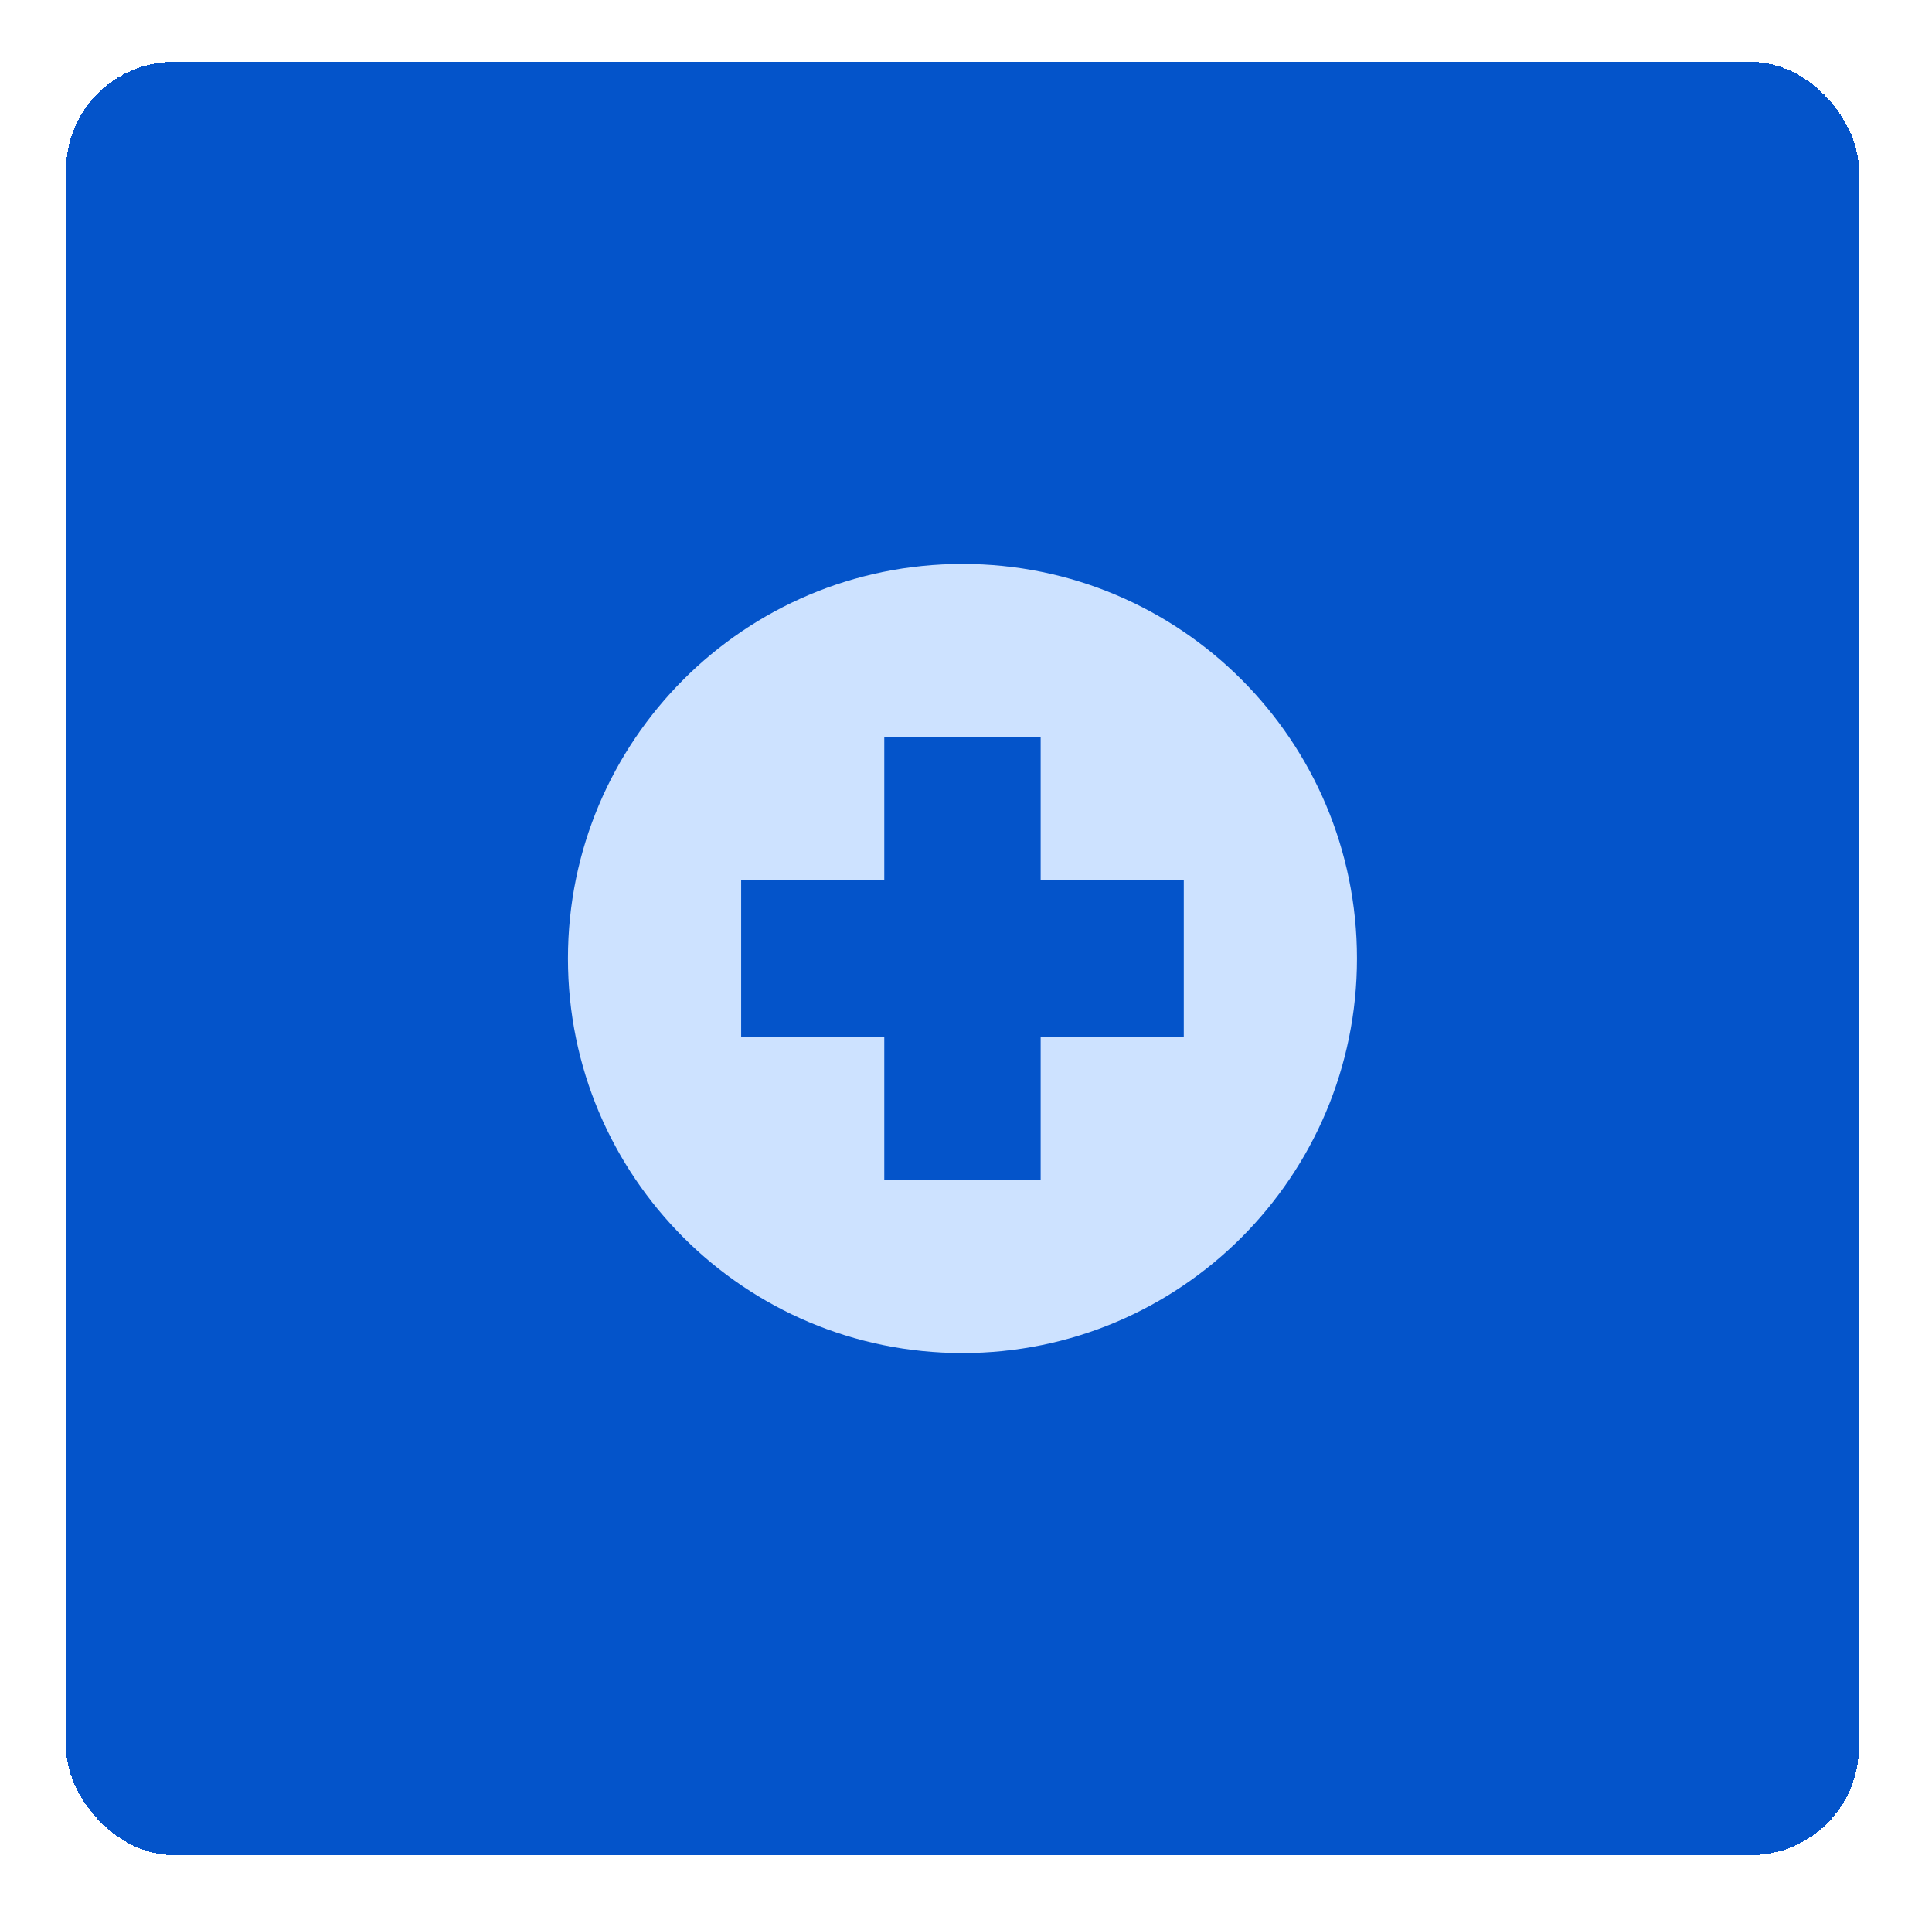
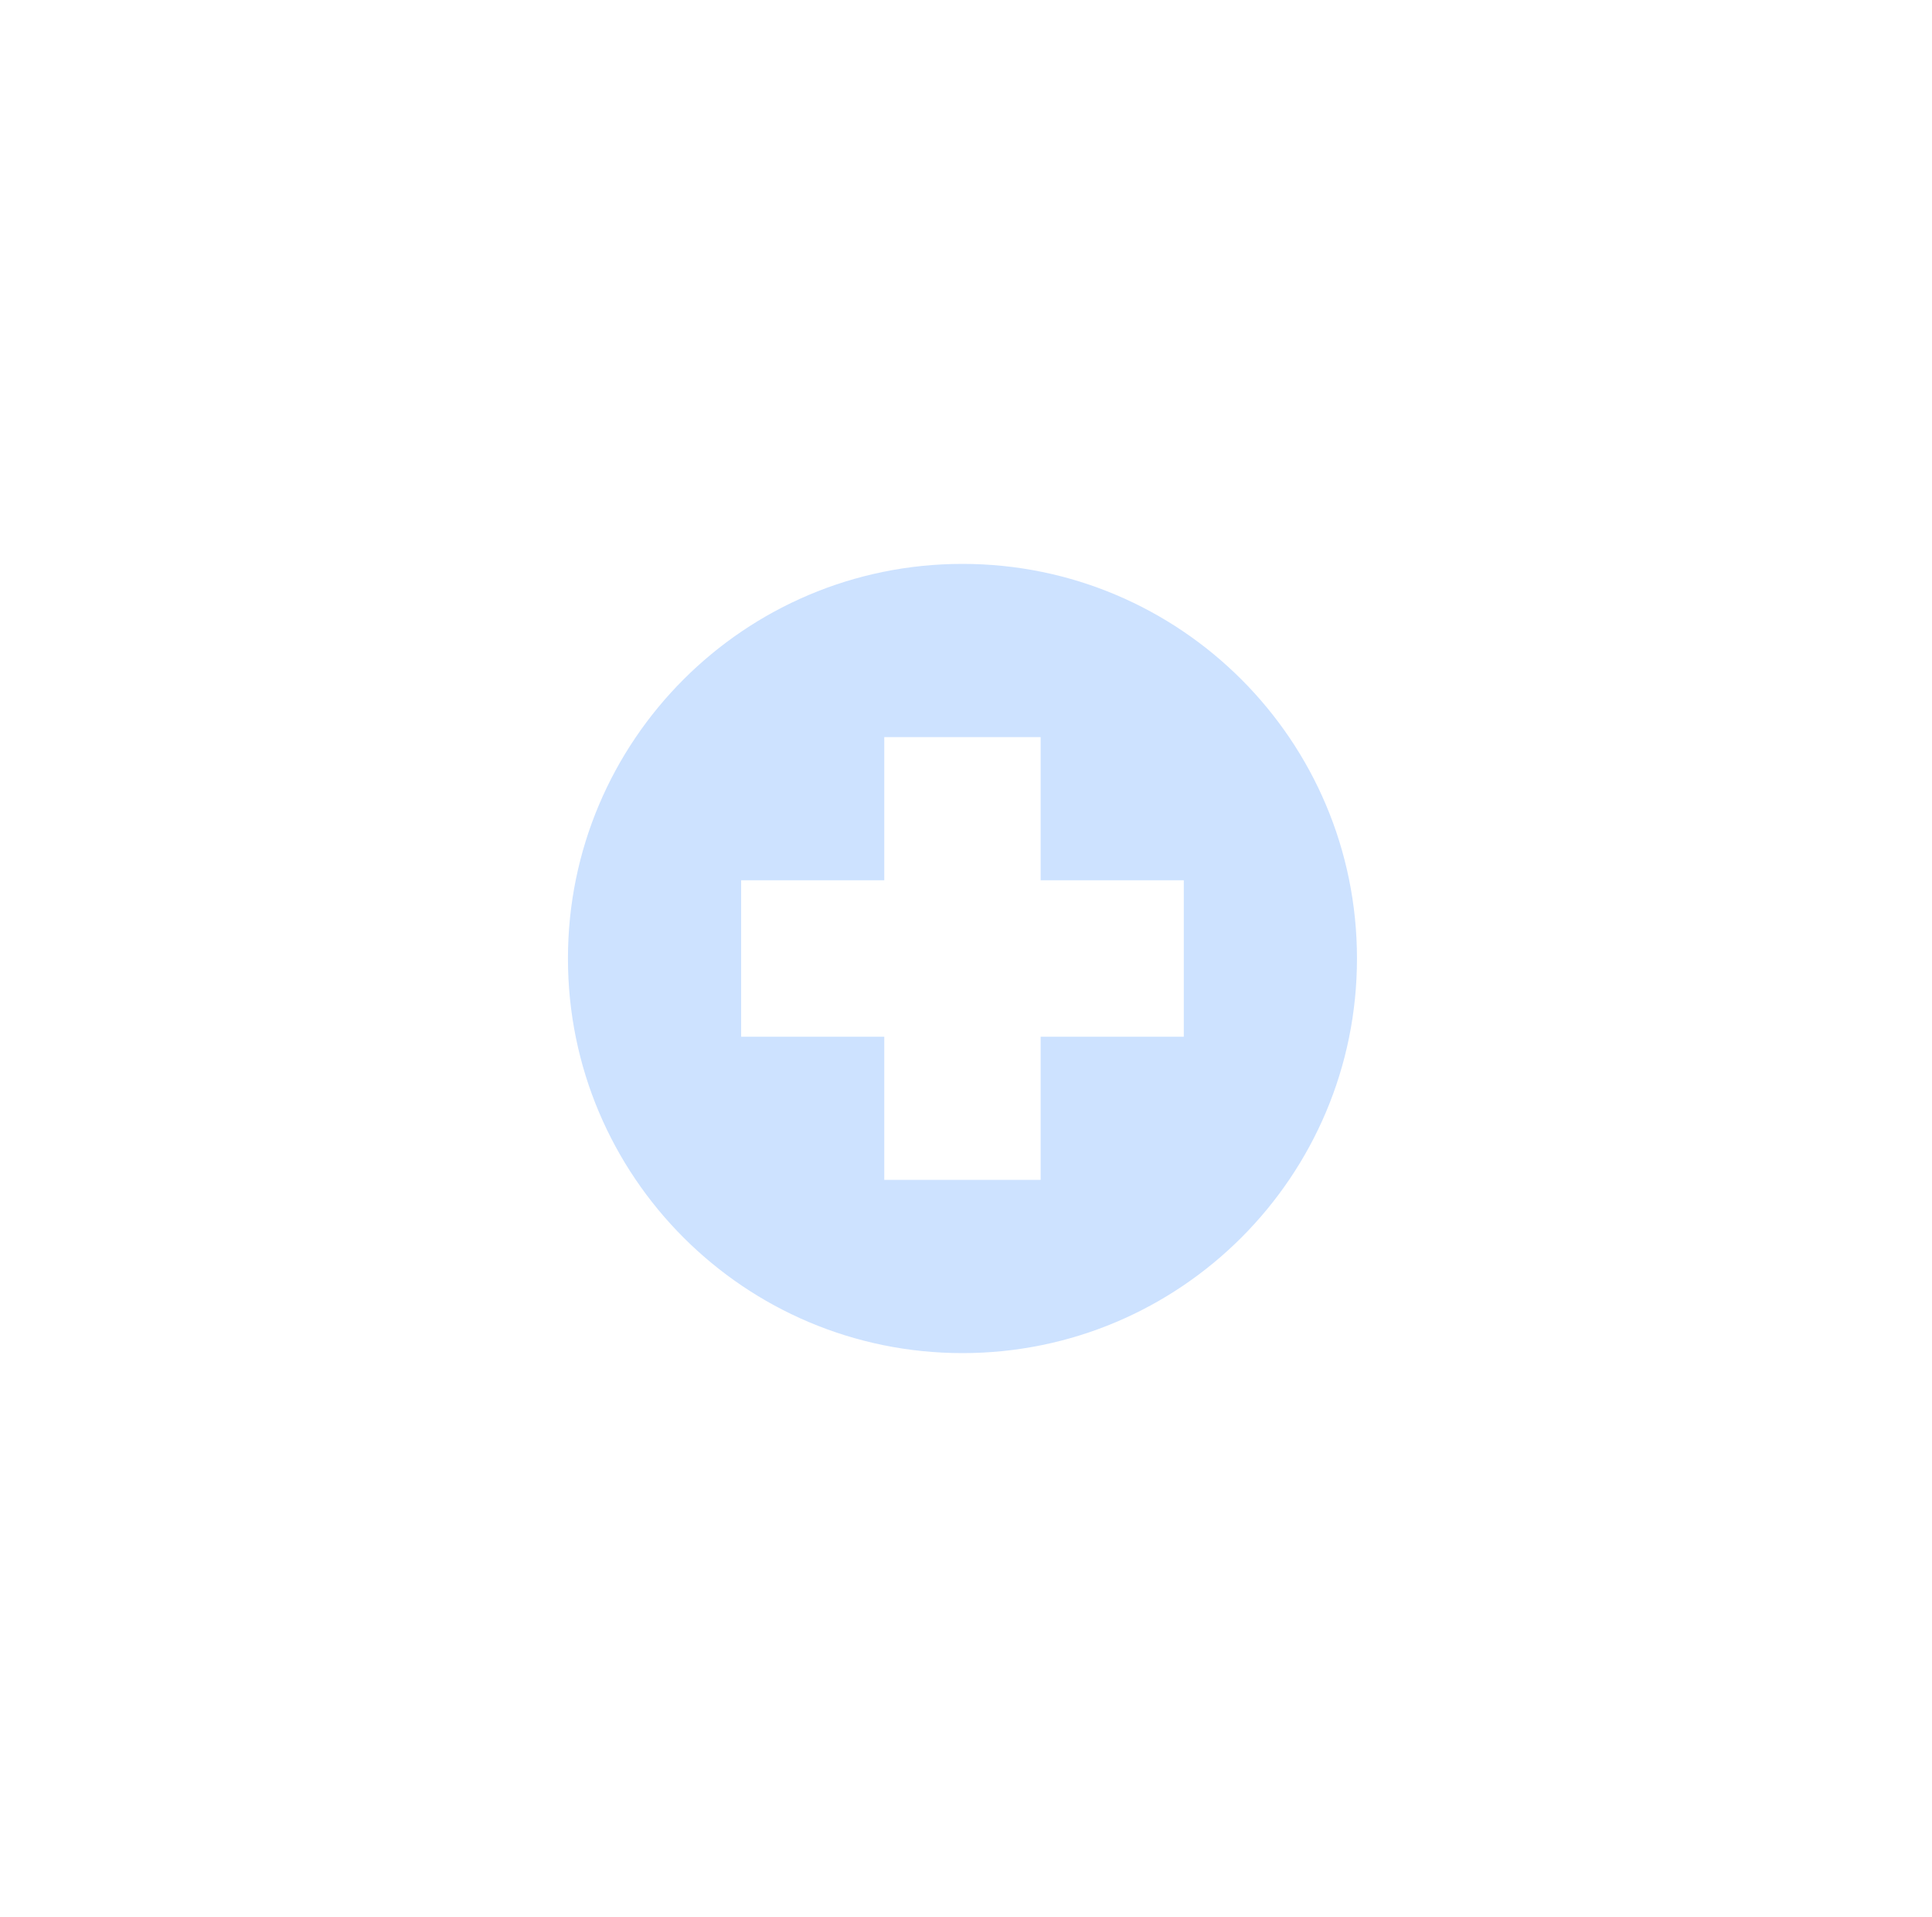
<svg xmlns="http://www.w3.org/2000/svg" width="125" height="124" viewBox="0 0 125 124" fill="none">
  <g filter="url(#filter0_d_173_4984)">
-     <rect x="4.271" width="116" height="116" rx="7" fill="#0454CA" shape-rendering="crispEdges" />
-     <path d="M62.271 32.475C48.174 32.475 36.746 43.903 36.746 58C36.746 72.097 48.174 83.525 62.271 83.525C76.369 83.525 87.796 72.097 87.796 58C87.796 43.903 76.369 32.475 62.271 32.475ZM76.591 63.06H67.33V72.32H57.212V63.06H47.952V52.941H57.212V43.681H67.33V52.941H76.591V63.06Z" fill="#CDE2FF" />
+     <path d="M62.271 32.475C48.174 32.475 36.746 43.903 36.746 58C36.746 72.097 48.174 83.525 62.271 83.525C76.369 83.525 87.796 72.097 87.796 58C87.796 43.903 76.369 32.475 62.271 32.475ZM76.591 63.06H67.33V72.32H57.212V63.06H47.952V52.941H57.212V43.681H67.33V52.941H76.591V63.06" fill="#CDE2FF" />
  </g>
  <defs>
    <filter id="filter0_d_173_4984" x="0.271" y="0" width="124" height="124" filterUnits="userSpaceOnUse" color-interpolation-filters="sRGB">
      <feFlood flood-opacity="0" result="BackgroundImageFix" />
      <feColorMatrix in="SourceAlpha" type="matrix" values="0 0 0 0 0 0 0 0 0 0 0 0 0 0 0 0 0 0 127 0" result="hardAlpha" />
      <feOffset dy="4" />
      <feGaussianBlur stdDeviation="2" />
      <feComposite in2="hardAlpha" operator="out" />
      <feColorMatrix type="matrix" values="0 0 0 0 0 0 0 0 0 0 0 0 0 0 0 0 0 0 0.25 0" />
      <feBlend mode="normal" in2="BackgroundImageFix" result="effect1_dropShadow_173_4984" />
      <feBlend mode="normal" in="SourceGraphic" in2="effect1_dropShadow_173_4984" result="shape" />
    </filter>
  </defs>
</svg>